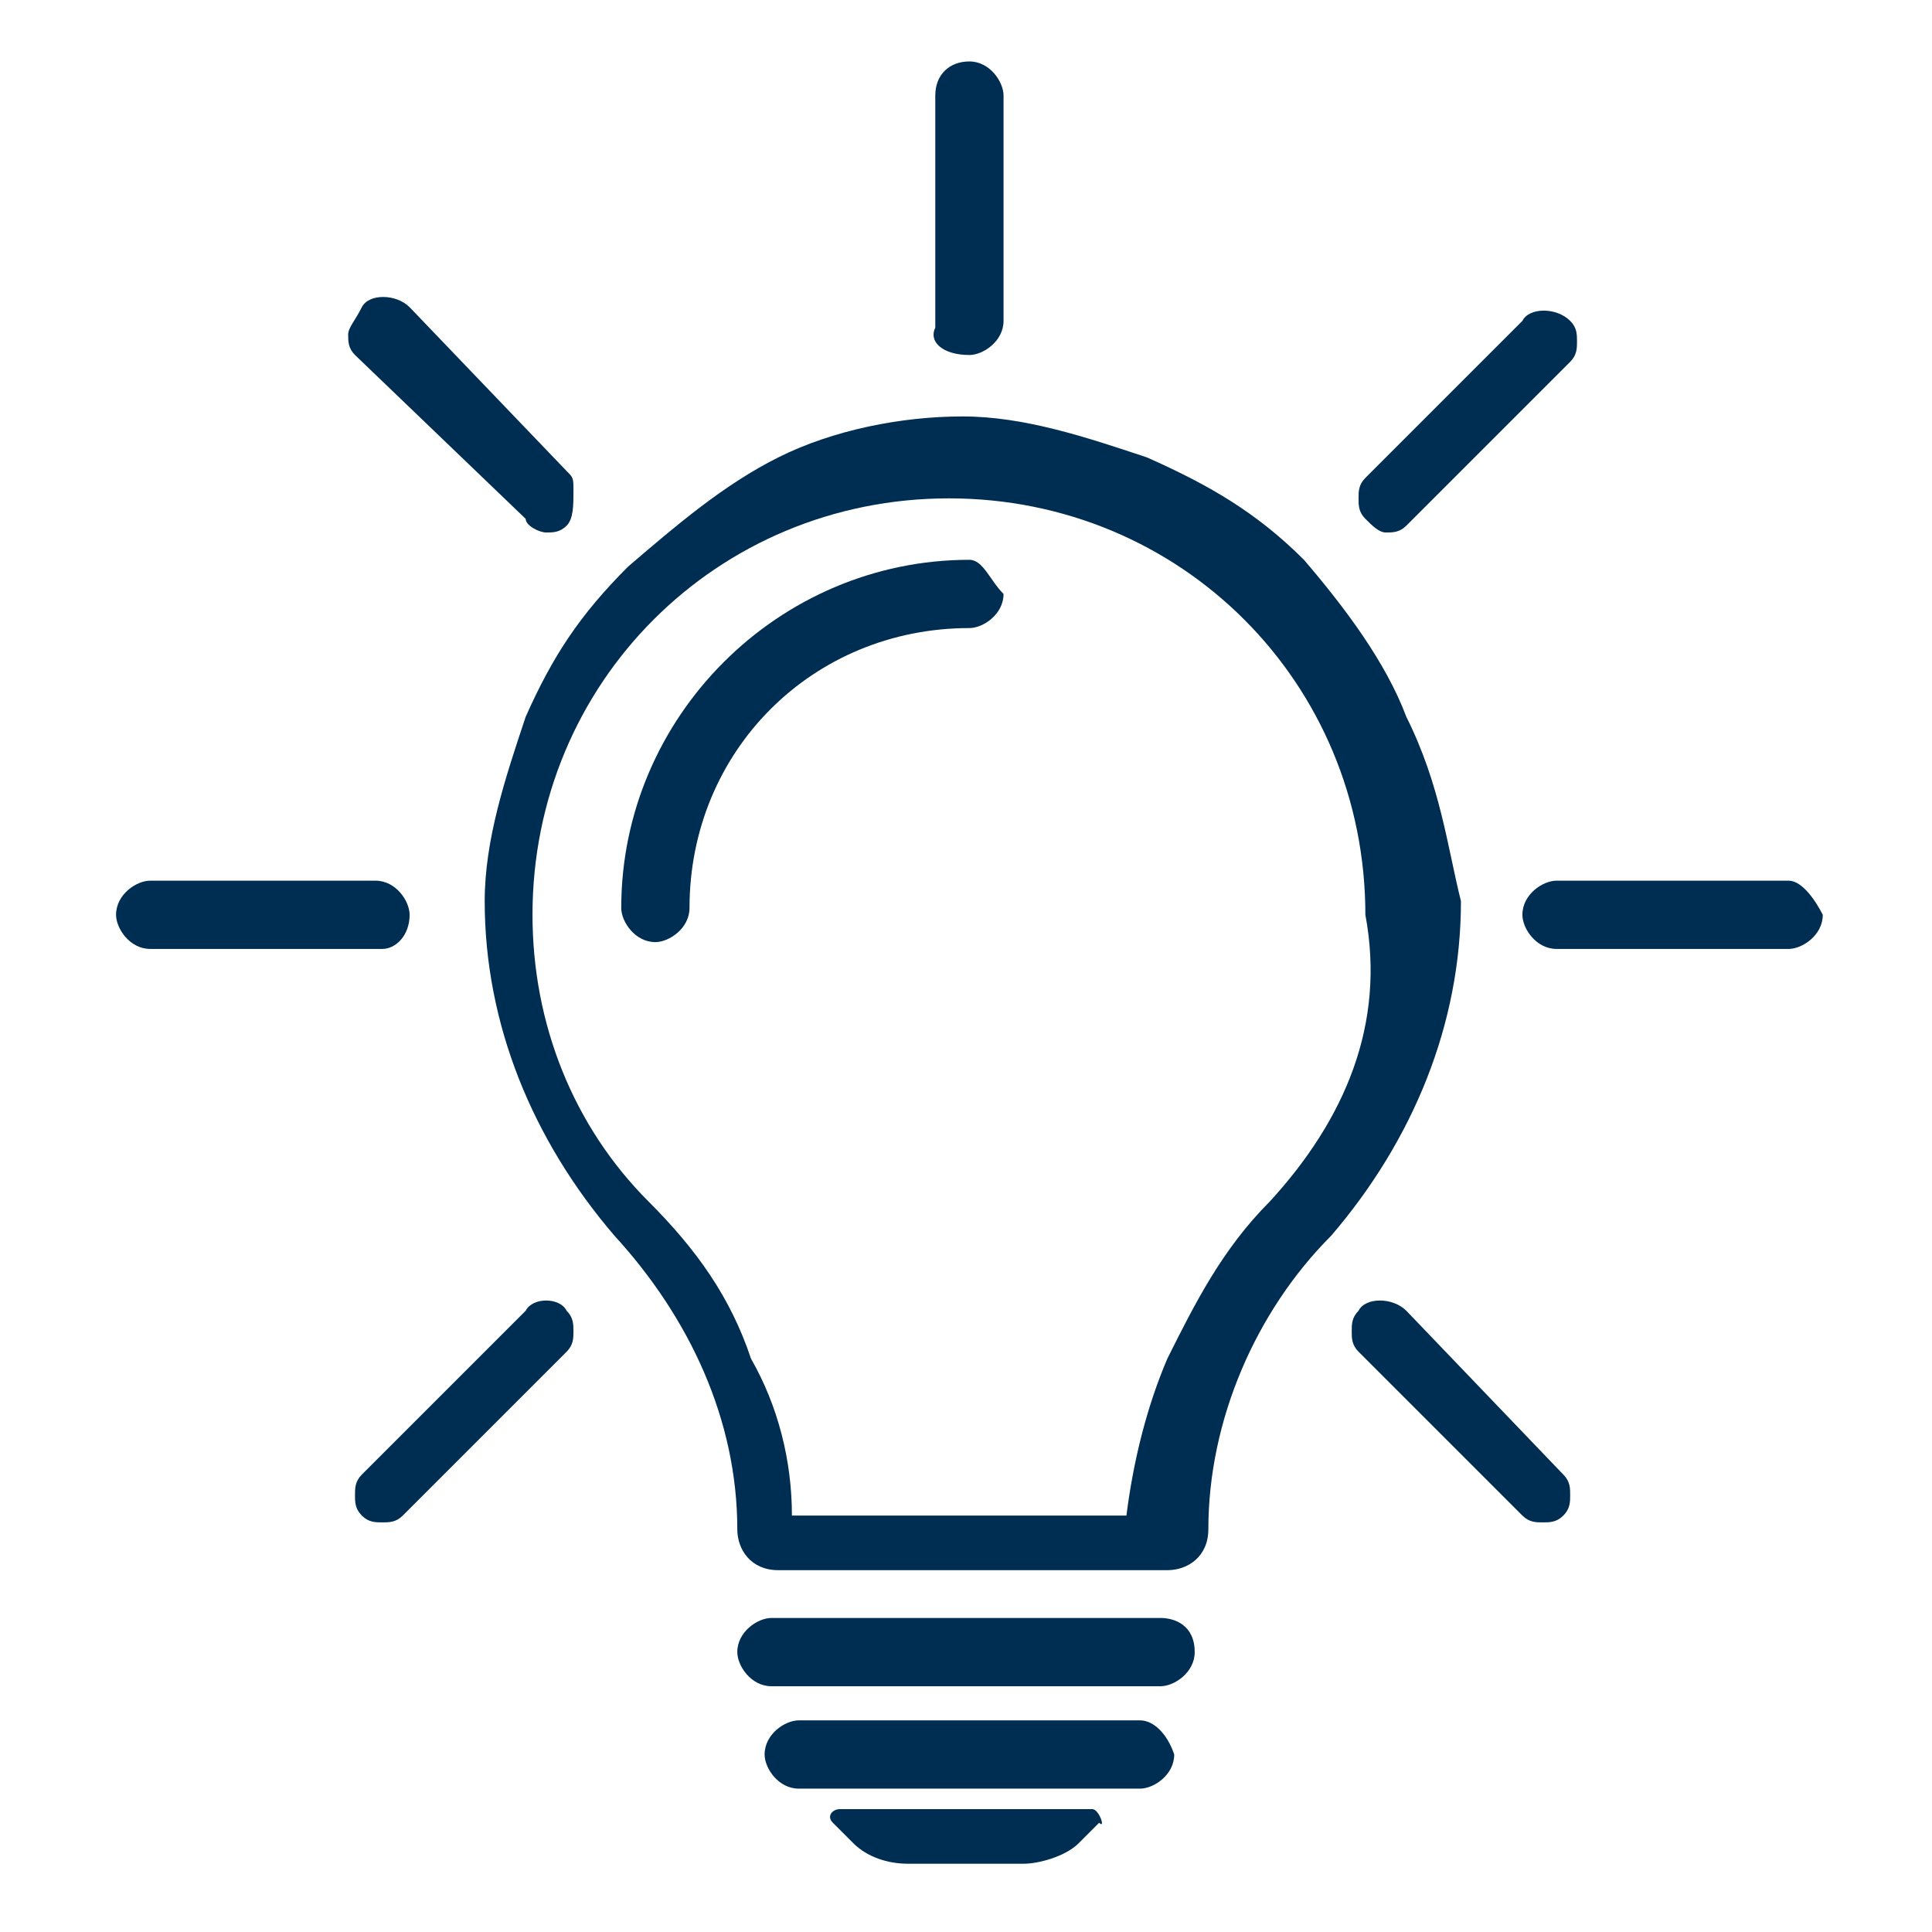
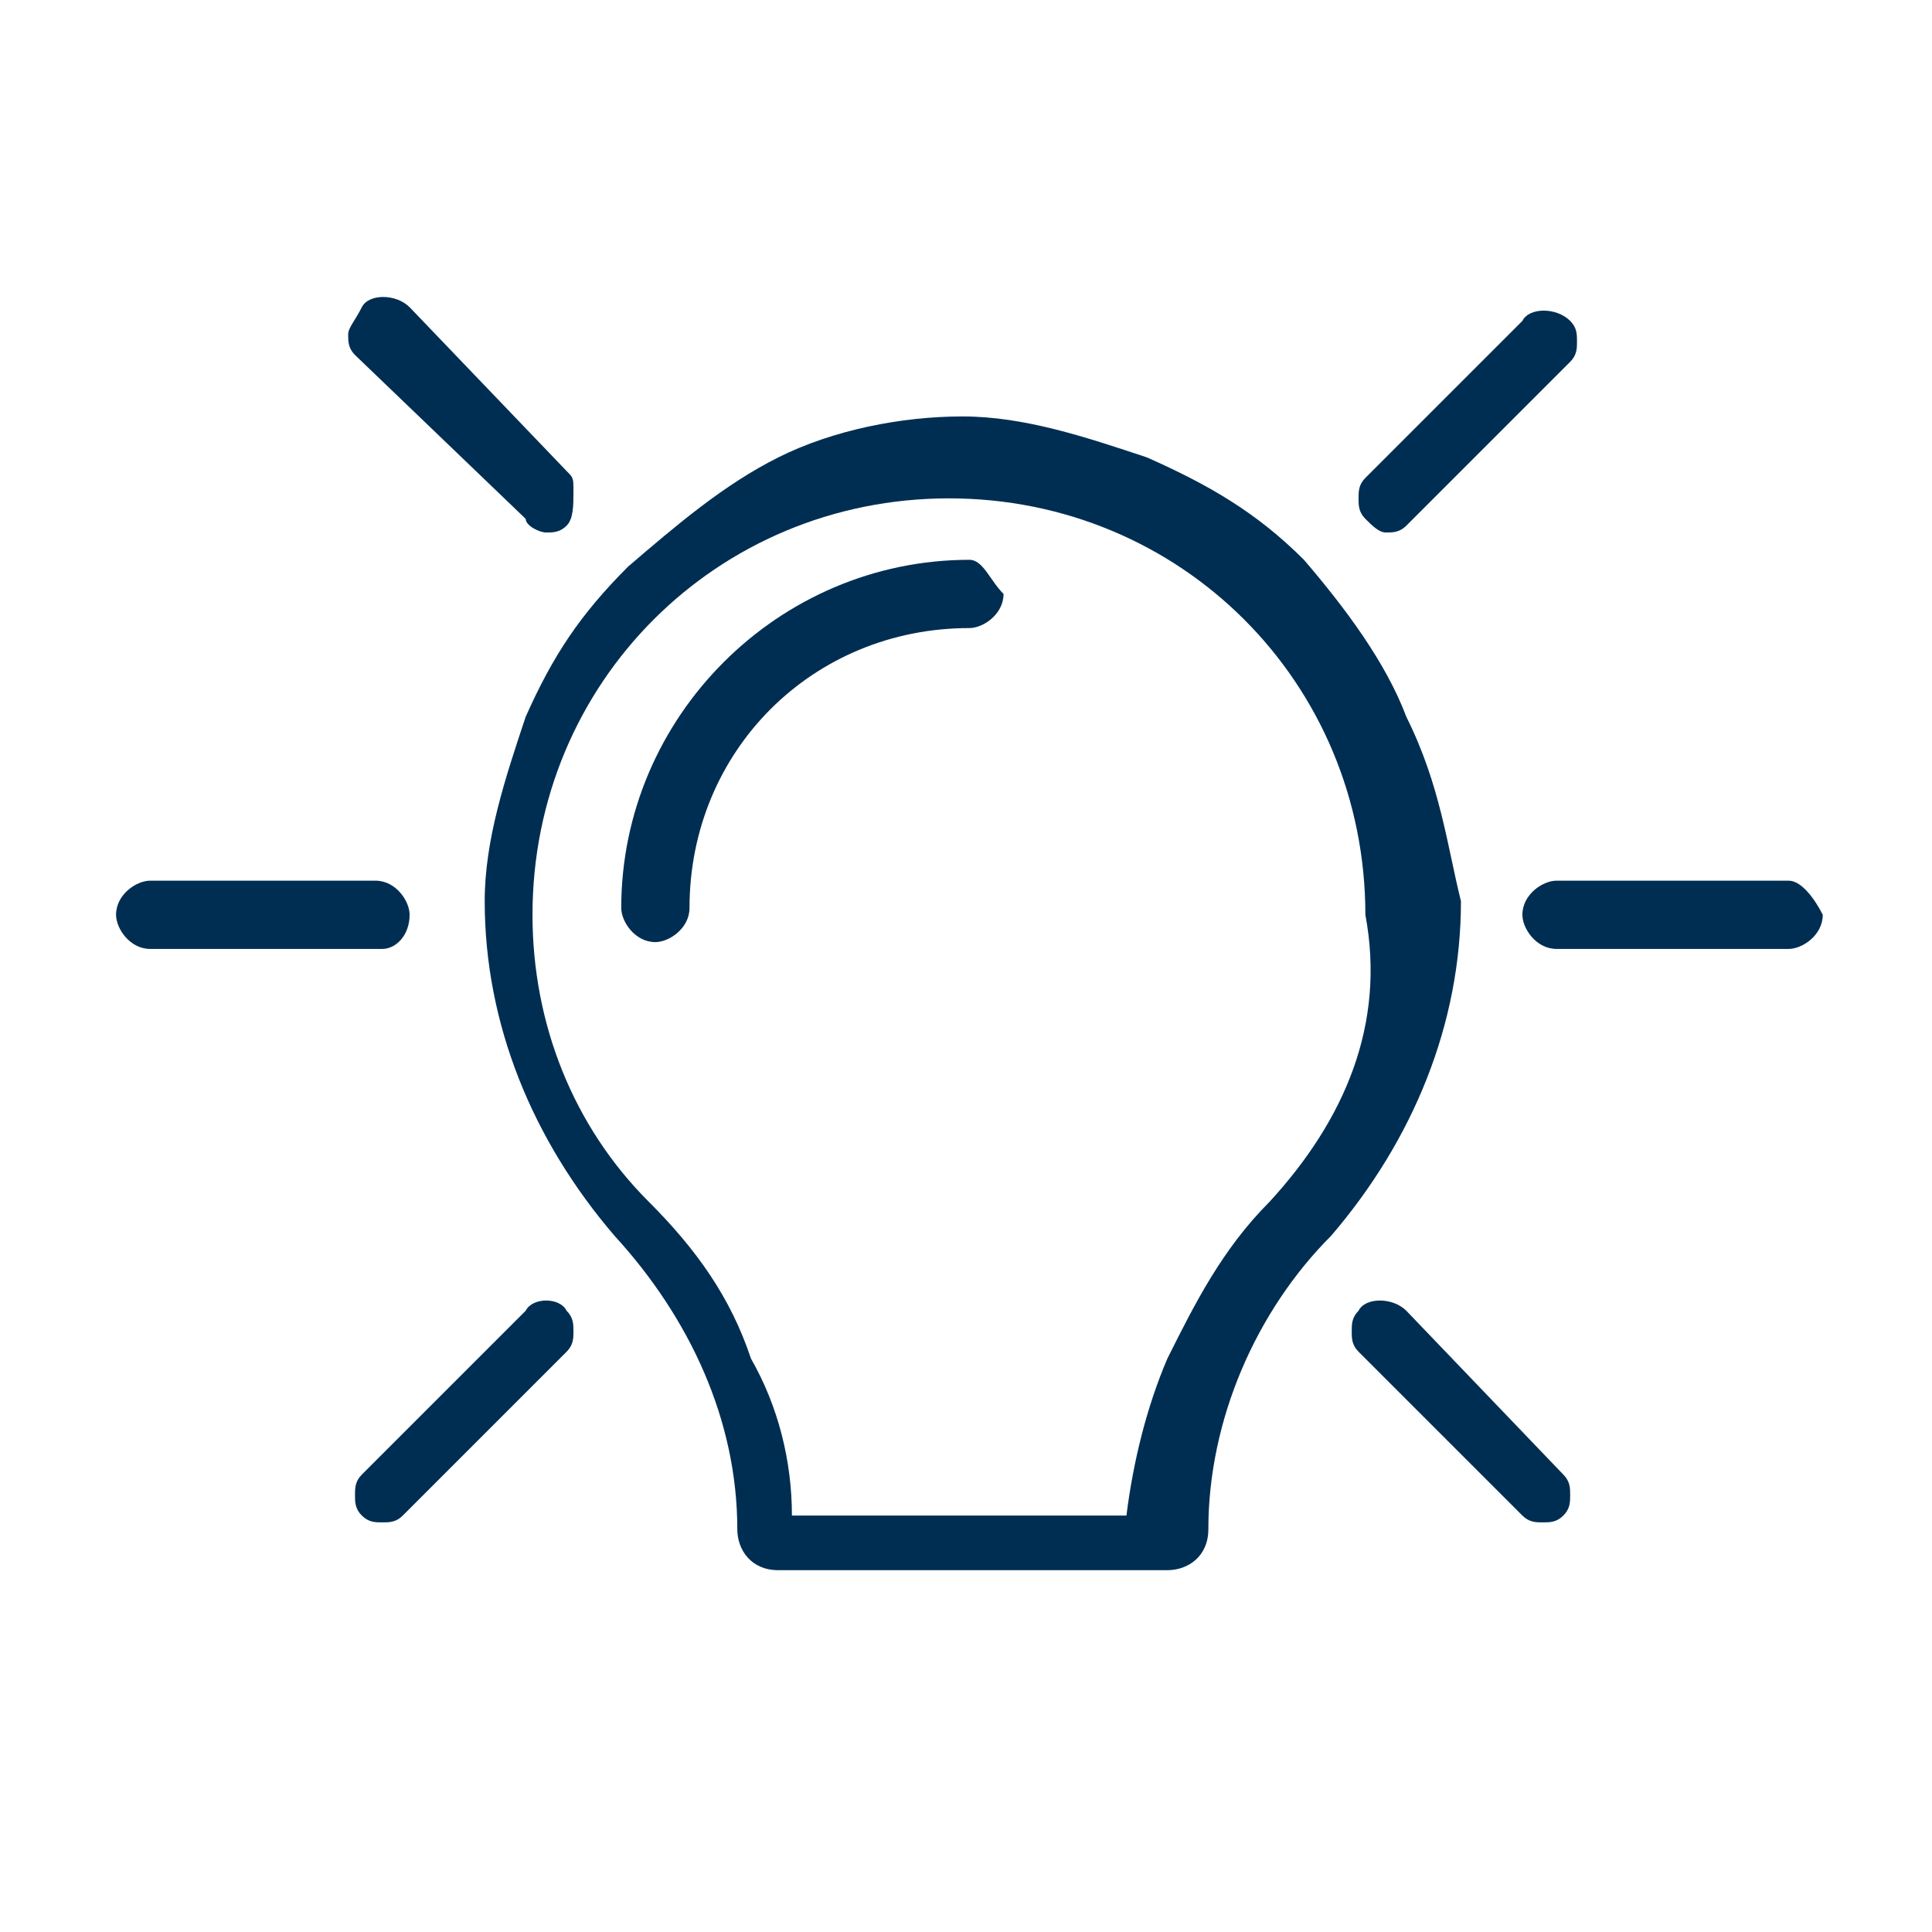
<svg xmlns="http://www.w3.org/2000/svg" version="1.1" id="Layer_2_00000114778165633560748530000014392370210225373876_" x="0px" y="0px" viewBox="0 0 28.3 28.3" style="enable-background:new 0 0 28.3 28.3;" xml:space="preserve">
  <style type="text/css">
	.st0{fill:#002E52;}
</style>
  <g>
    <path class="st0" d="M20.6,10.5c-0.3-0.8-0.9-1.6-1.5-2.3c-0.7-0.7-1.4-1.1-2.3-1.5c-0.9-0.3-1.8-0.6-2.7-0.6l0,0   c-0.9,0-1.9,0.2-2.7,0.6S9.9,7.7,9.2,8.3C8.5,9,8.1,9.6,7.7,10.5c-0.3,0.9-0.6,1.8-0.6,2.7c0,1.8,0.7,3.5,1.9,4.9   c1.1,1.2,1.8,2.7,1.8,4.3c0,0.3,0.2,0.6,0.6,0.6h5.7c0.3,0,0.6-0.2,0.6-0.6c0-1.6,0.7-3.2,1.8-4.3c1.2-1.4,1.9-3.1,1.9-4.9   C21.2,12.4,21.1,11.5,20.6,10.5z M18.6,17.6c-0.7,0.7-1.1,1.5-1.5,2.3c-0.3,0.7-0.5,1.5-0.6,2.3h-4.9c0-0.8-0.2-1.6-0.6-2.3   c-0.3-0.9-0.8-1.6-1.5-2.3c-1.1-1.1-1.7-2.6-1.7-4.2c0-3.4,2.7-6.1,6.1-6.1s6.1,2.7,6.1,6.1C20.3,15,19.7,16.4,18.6,17.6z" />
-     <path class="st0" d="M16.7,25.2h-5c-0.2,0-0.5,0.2-0.5,0.5c0,0.2,0.2,0.5,0.5,0.5h5c0.2,0,0.5-0.2,0.5-0.5   C17.1,25.4,16.9,25.2,16.7,25.2z" />
-     <path class="st0" d="M17,23.7h-5.7c-0.2,0-0.5,0.2-0.5,0.5c0,0.2,0.2,0.5,0.5,0.5H17c0.2,0,0.5-0.2,0.5-0.5   C17.5,23.8,17.2,23.7,17,23.7z" />
-     <path class="st0" d="M16,26.5h-3.7c-0.1,0-0.2,0.1-0.1,0.2l0.3,0.3c0.2,0.2,0.5,0.3,0.8,0.3H15c0.2,0,0.6-0.1,0.8-0.3l0.3-0.3   C16.2,26.8,16.1,26.5,16,26.5z" />
    <path class="st0" d="M14.2,8.2c-2.8,0-5.1,2.3-5.1,5.1c0,0.2,0.2,0.5,0.5,0.5c0.2,0,0.5-0.2,0.5-0.5c0-2.3,1.8-4.1,4.1-4.1   c0.2,0,0.5-0.2,0.5-0.5C14.5,8.5,14.4,8.2,14.2,8.2z" />
    <path class="st0" d="M6,13.4c0-0.2-0.2-0.5-0.5-0.5H2.2c-0.2,0-0.5,0.2-0.5,0.5c0,0.2,0.2,0.5,0.5,0.5h3.4C5.8,13.9,6,13.7,6,13.4z   " />
    <path class="st0" d="M26.2,12.9h-3.4c-0.2,0-0.5,0.2-0.5,0.5c0,0.2,0.2,0.5,0.5,0.5h3.4c0.2,0,0.5-0.2,0.5-0.5   C26.6,13.2,26.4,12.9,26.2,12.9z" />
    <path class="st0" d="M7.7,19.2l-2.4,2.4c-0.1,0.1-0.1,0.2-0.1,0.3c0,0.1,0,0.2,0.1,0.3c0.1,0.1,0.2,0.1,0.3,0.1   c0.1,0,0.2,0,0.3-0.1l2.4-2.4c0.1-0.1,0.1-0.2,0.1-0.3c0-0.1,0-0.2-0.1-0.3C8.2,19,7.8,19,7.7,19.2z" />
    <path class="st0" d="M20.3,7.8c0.1,0,0.2,0,0.3-0.1L23,5.3c0.1-0.1,0.1-0.2,0.1-0.3s0-0.2-0.1-0.3c-0.2-0.2-0.6-0.2-0.7,0L20,7   c-0.1,0.1-0.1,0.2-0.1,0.3c0,0.1,0,0.2,0.1,0.3C20.1,7.7,20.2,7.8,20.3,7.8z" />
-     <path class="st0" d="M14.2,5.2c0.2,0,0.5-0.2,0.5-0.5V1.4c0-0.2-0.2-0.5-0.5-0.5s-0.5,0.2-0.5,0.5v3.4C13.6,5,13.8,5.2,14.2,5.2z" />
    <path class="st0" d="M20.6,19.2c-0.2-0.2-0.6-0.2-0.7,0c-0.1,0.1-0.1,0.2-0.1,0.3s0,0.2,0.1,0.3l2.4,2.4c0.1,0.1,0.2,0.1,0.3,0.1   c0.1,0,0.2,0,0.3-0.1c0.1-0.1,0.1-0.2,0.1-0.3c0-0.1,0-0.2-0.1-0.3L20.6,19.2z" />
    <path class="st0" d="M7.7,7.6c0,0.1,0.2,0.2,0.3,0.2c0.1,0,0.2,0,0.3-0.1c0.1-0.1,0.1-0.3,0.1-0.5s0-0.2-0.1-0.3L6,4.5   c-0.2-0.2-0.6-0.2-0.7,0C5.2,4.7,5.1,4.8,5.1,4.9s0,0.2,0.1,0.3L7.7,7.6z" />
  </g>
</svg>